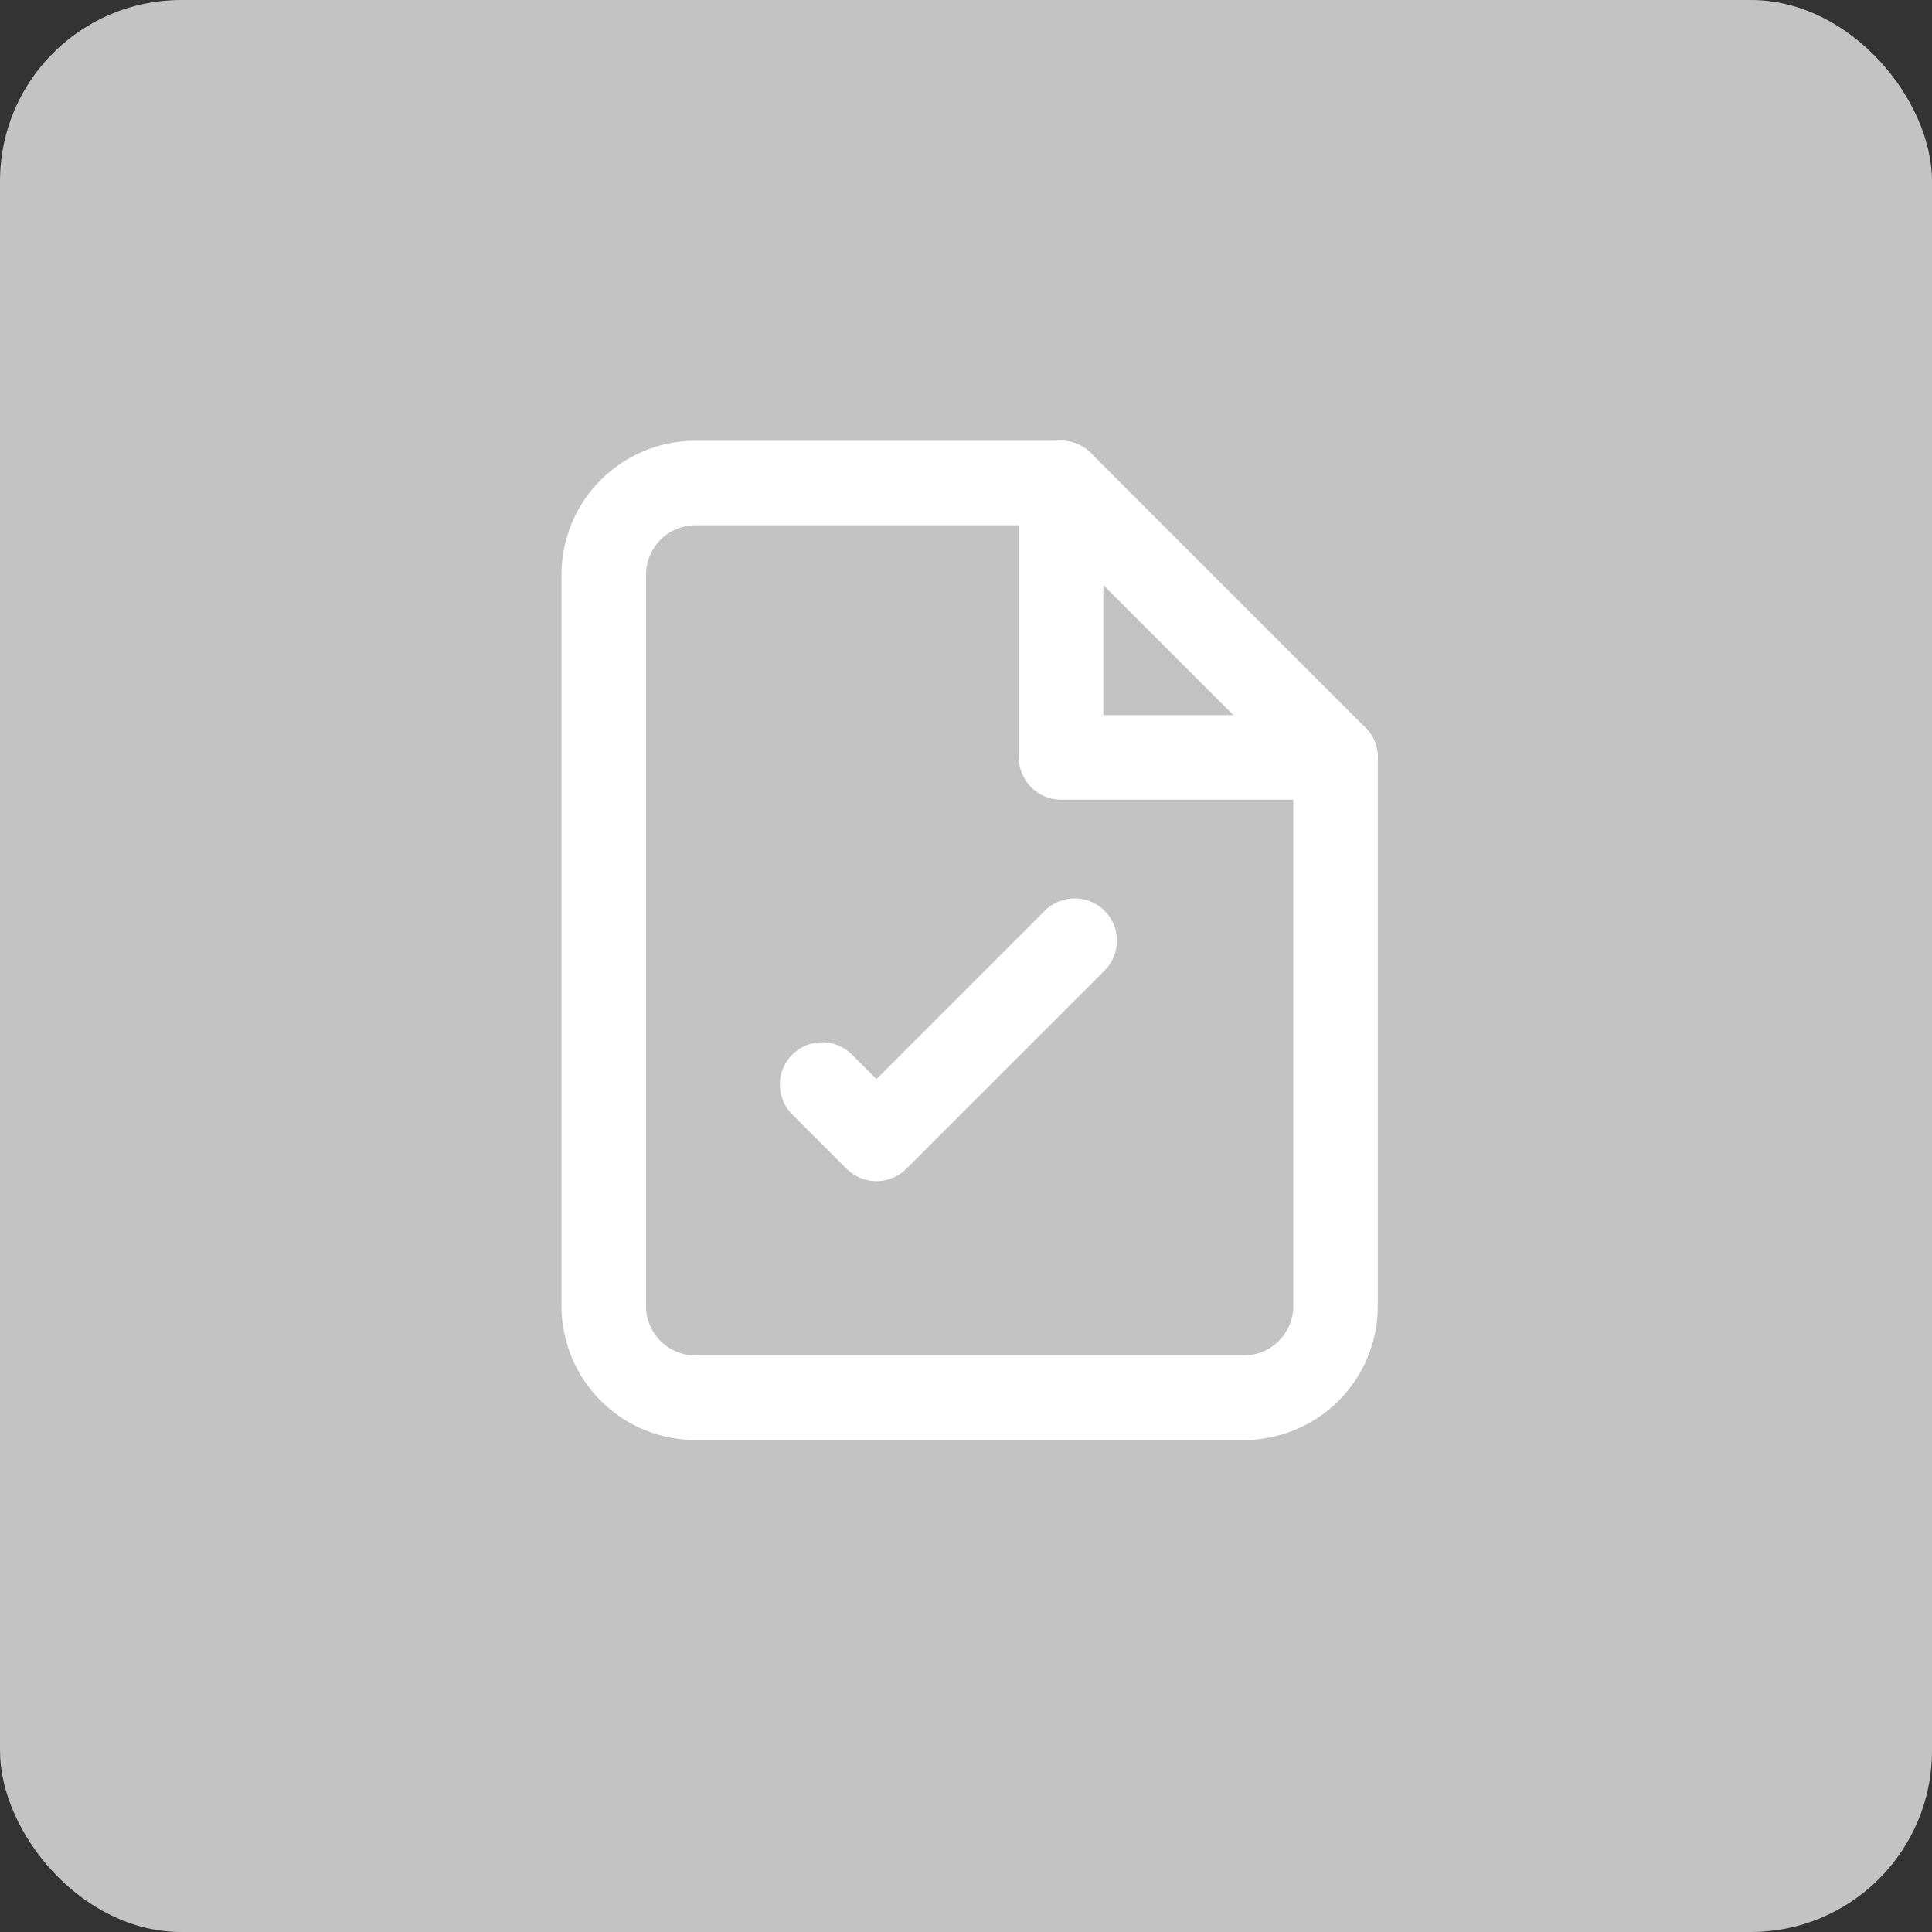
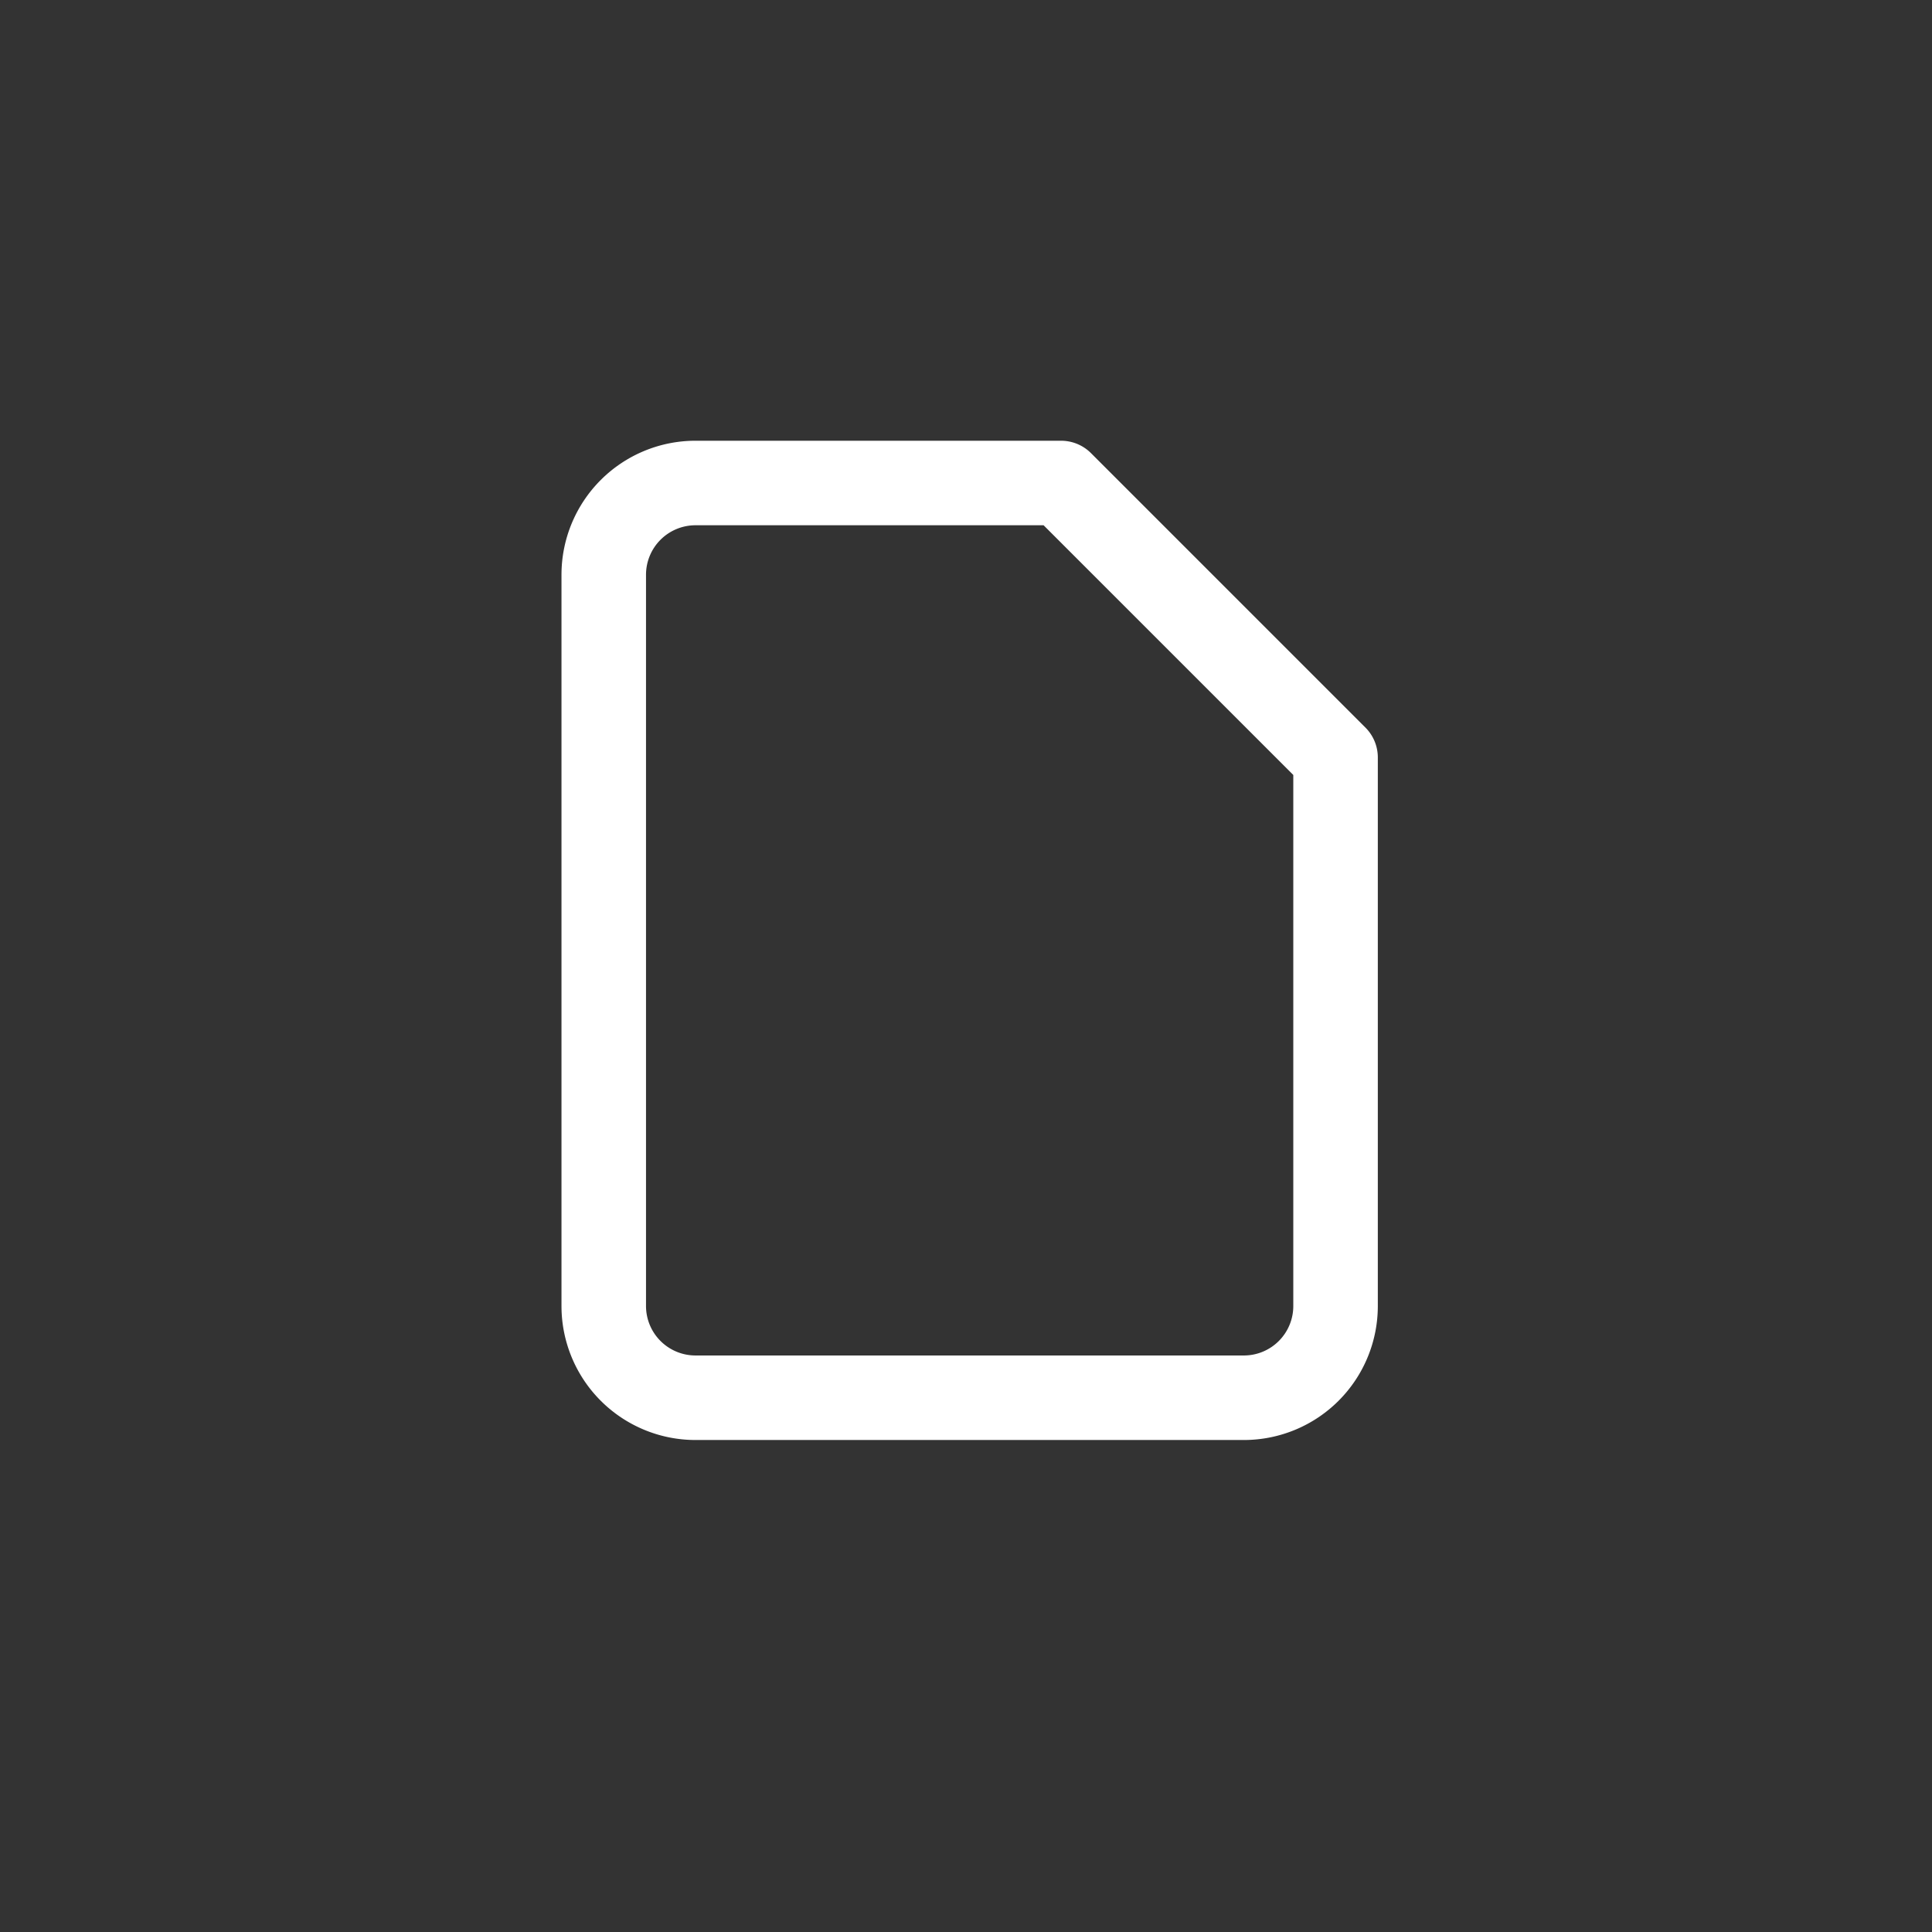
<svg xmlns="http://www.w3.org/2000/svg" width="32" height="32" viewBox="0 0 32 32">
  <rect x="0" y="0" width="32" height="32" fill="#333333" stroke="none" />
  <g id="Group_13046" data-name="Group 13046" transform="translate(-80 -539)">
    <g id="Component_2_1" data-name="Component 2 – 1" transform="translate(80 539)">
-       <rect id="Rectangle_5310" data-name="Rectangle 5310" width="32" height="32" rx="3" fill="#c3c3c3" />
      <g id="Group_12691" data-name="Group 12691" transform="translate(-796.166 -249.582)">
        <g id="file-plus_1_" transform="translate(806.166 257.582)">
          <path id="Shape_833_" d="M1425.675,9.7h-6.06a1.52,1.52,0,0,0-1.515,1.515V23.336a1.52,1.52,0,0,0,1.515,1.515h9.091a1.519,1.519,0,0,0,1.515-1.515v-9.09Z" transform="translate(-1418.1 -9.7)" fill="none" stroke="#fff" stroke-linecap="round" stroke-linejoin="round" stroke-width="1.4" />
-           <path id="Shape_832_" d="M1428.1,9.7v4.545h4.545" transform="translate(-1420.525 -9.7)" fill="none" stroke="#fff" stroke-linecap="round" stroke-linejoin="round" stroke-width="1.4" />
        </g>
-         <path id="Shape_939_" d="M323,300.488l.9.9,3.283-3.283" transform="translate(486.783 -32.943)" fill="none" stroke="#fff" stroke-linecap="round" stroke-linejoin="round" stroke-width="1.4" />
      </g>
    </g>
  </g>
</svg>